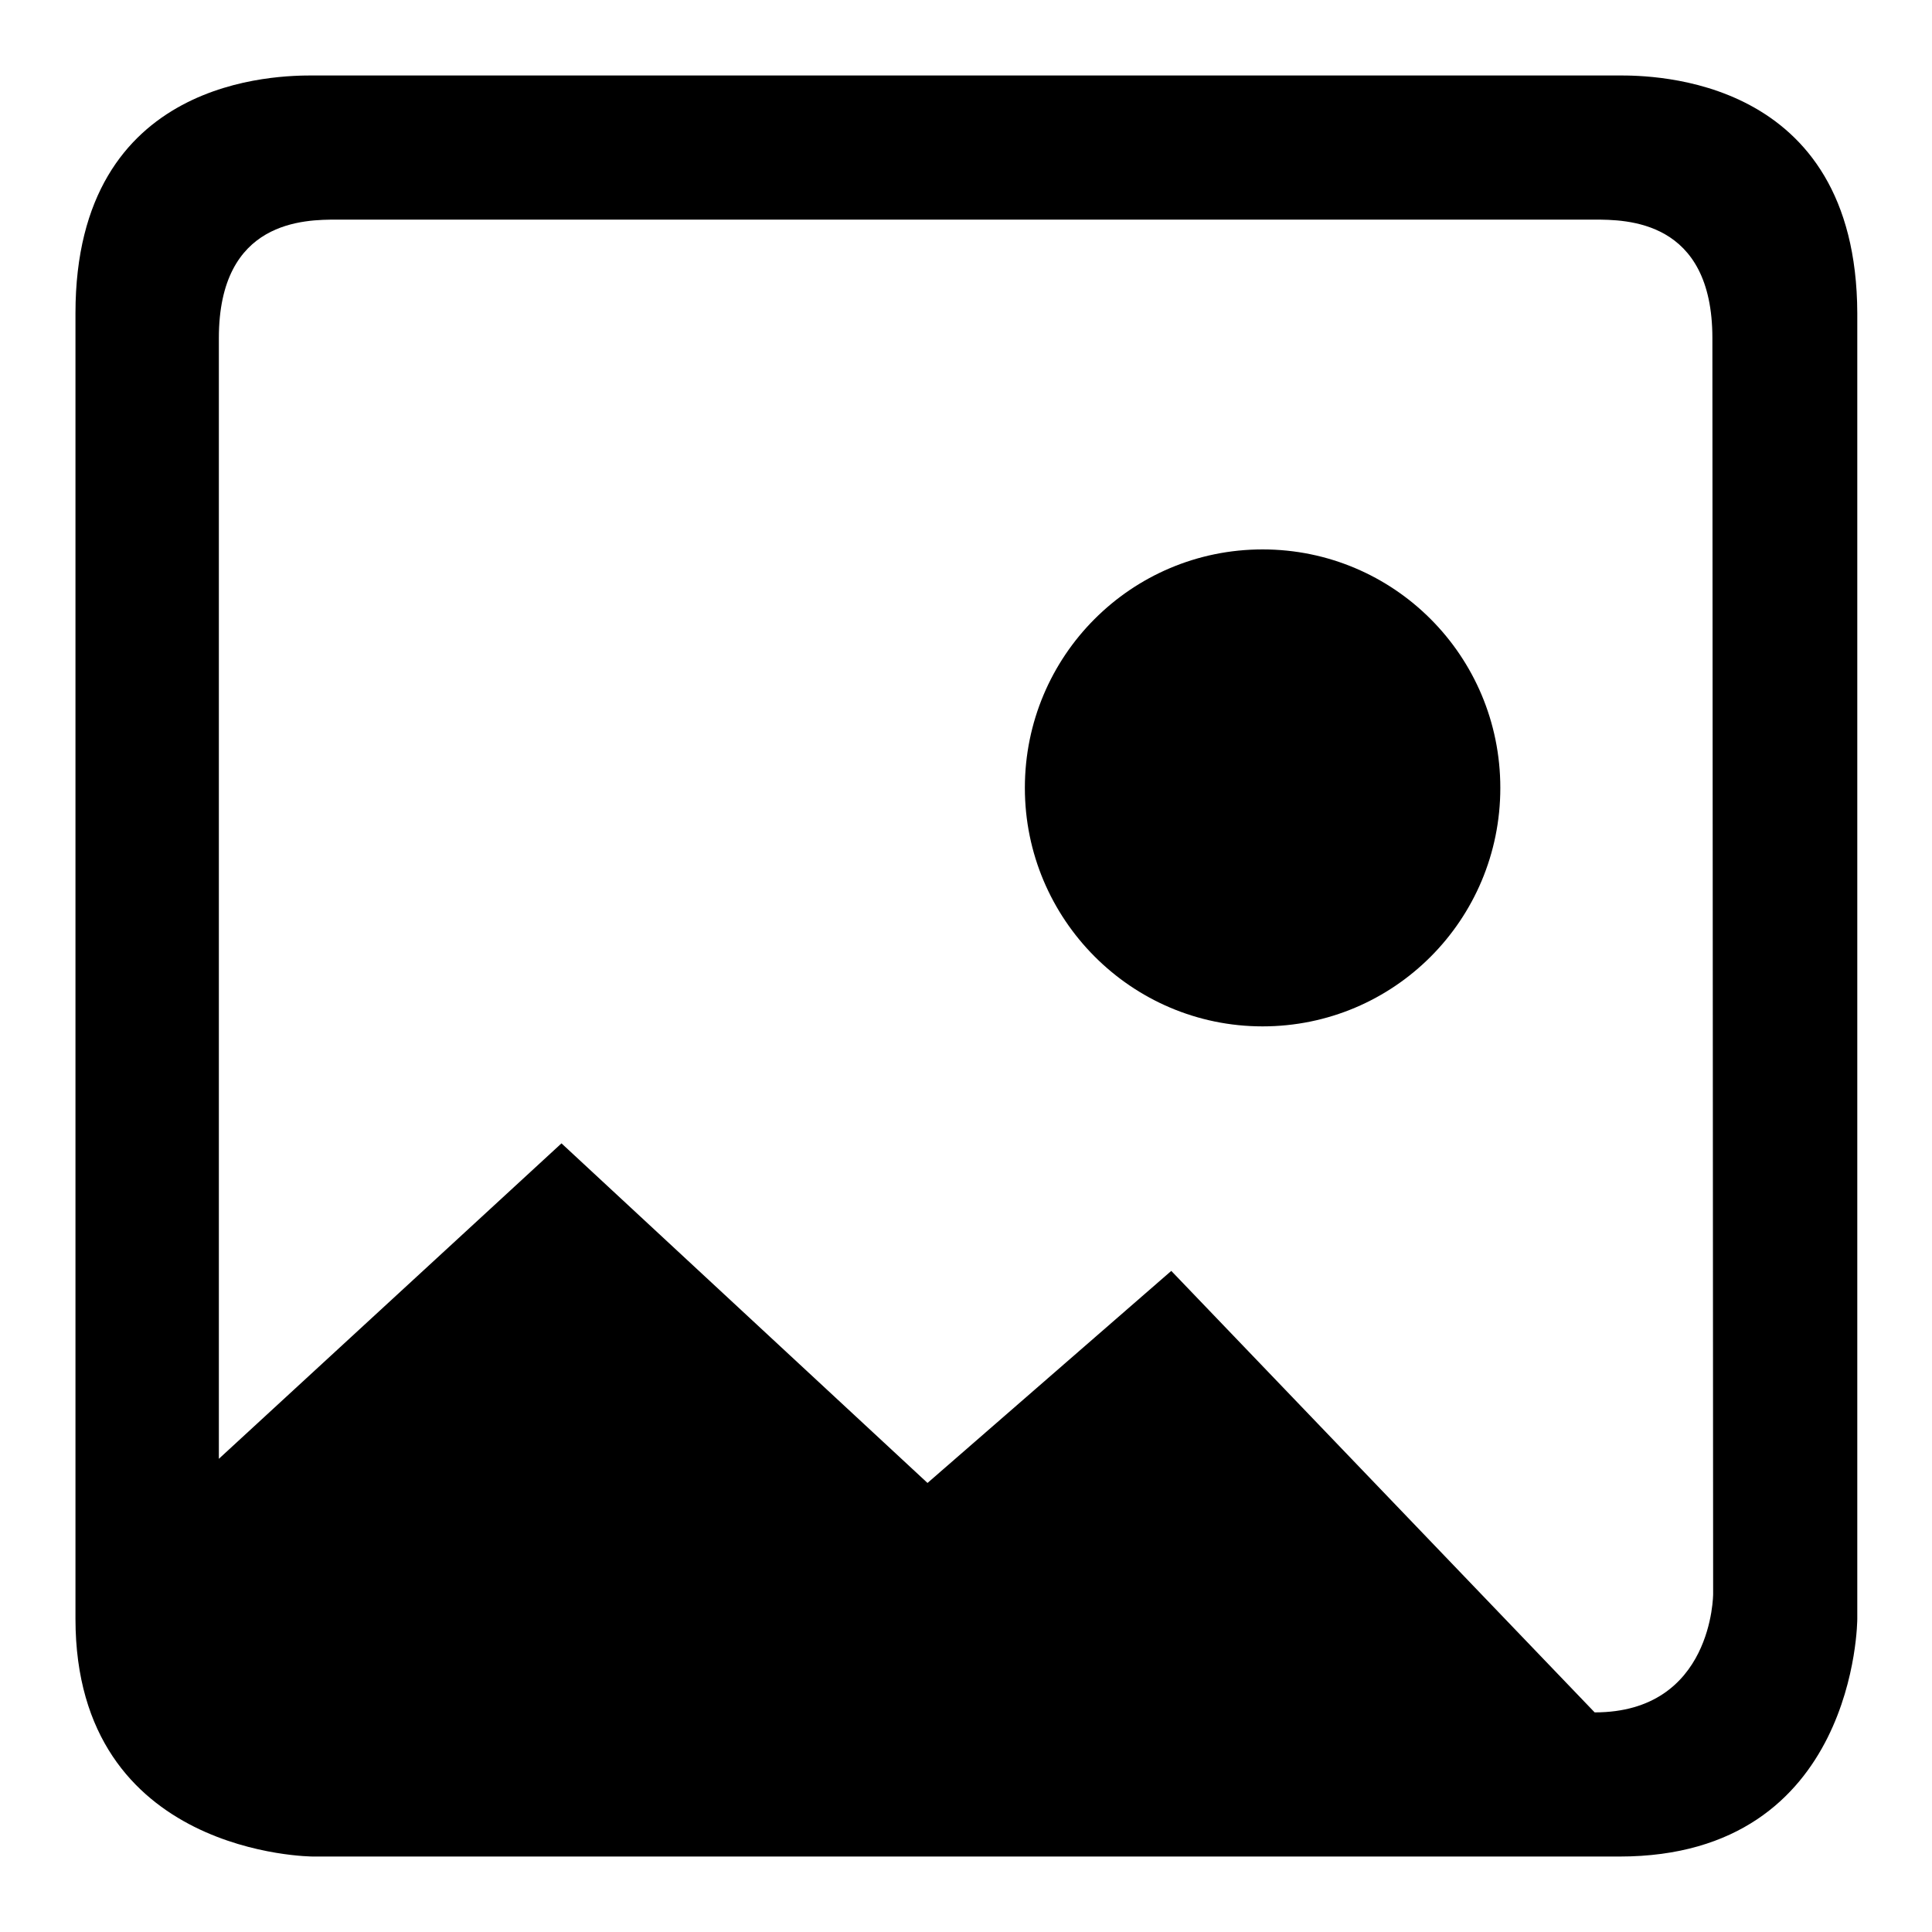
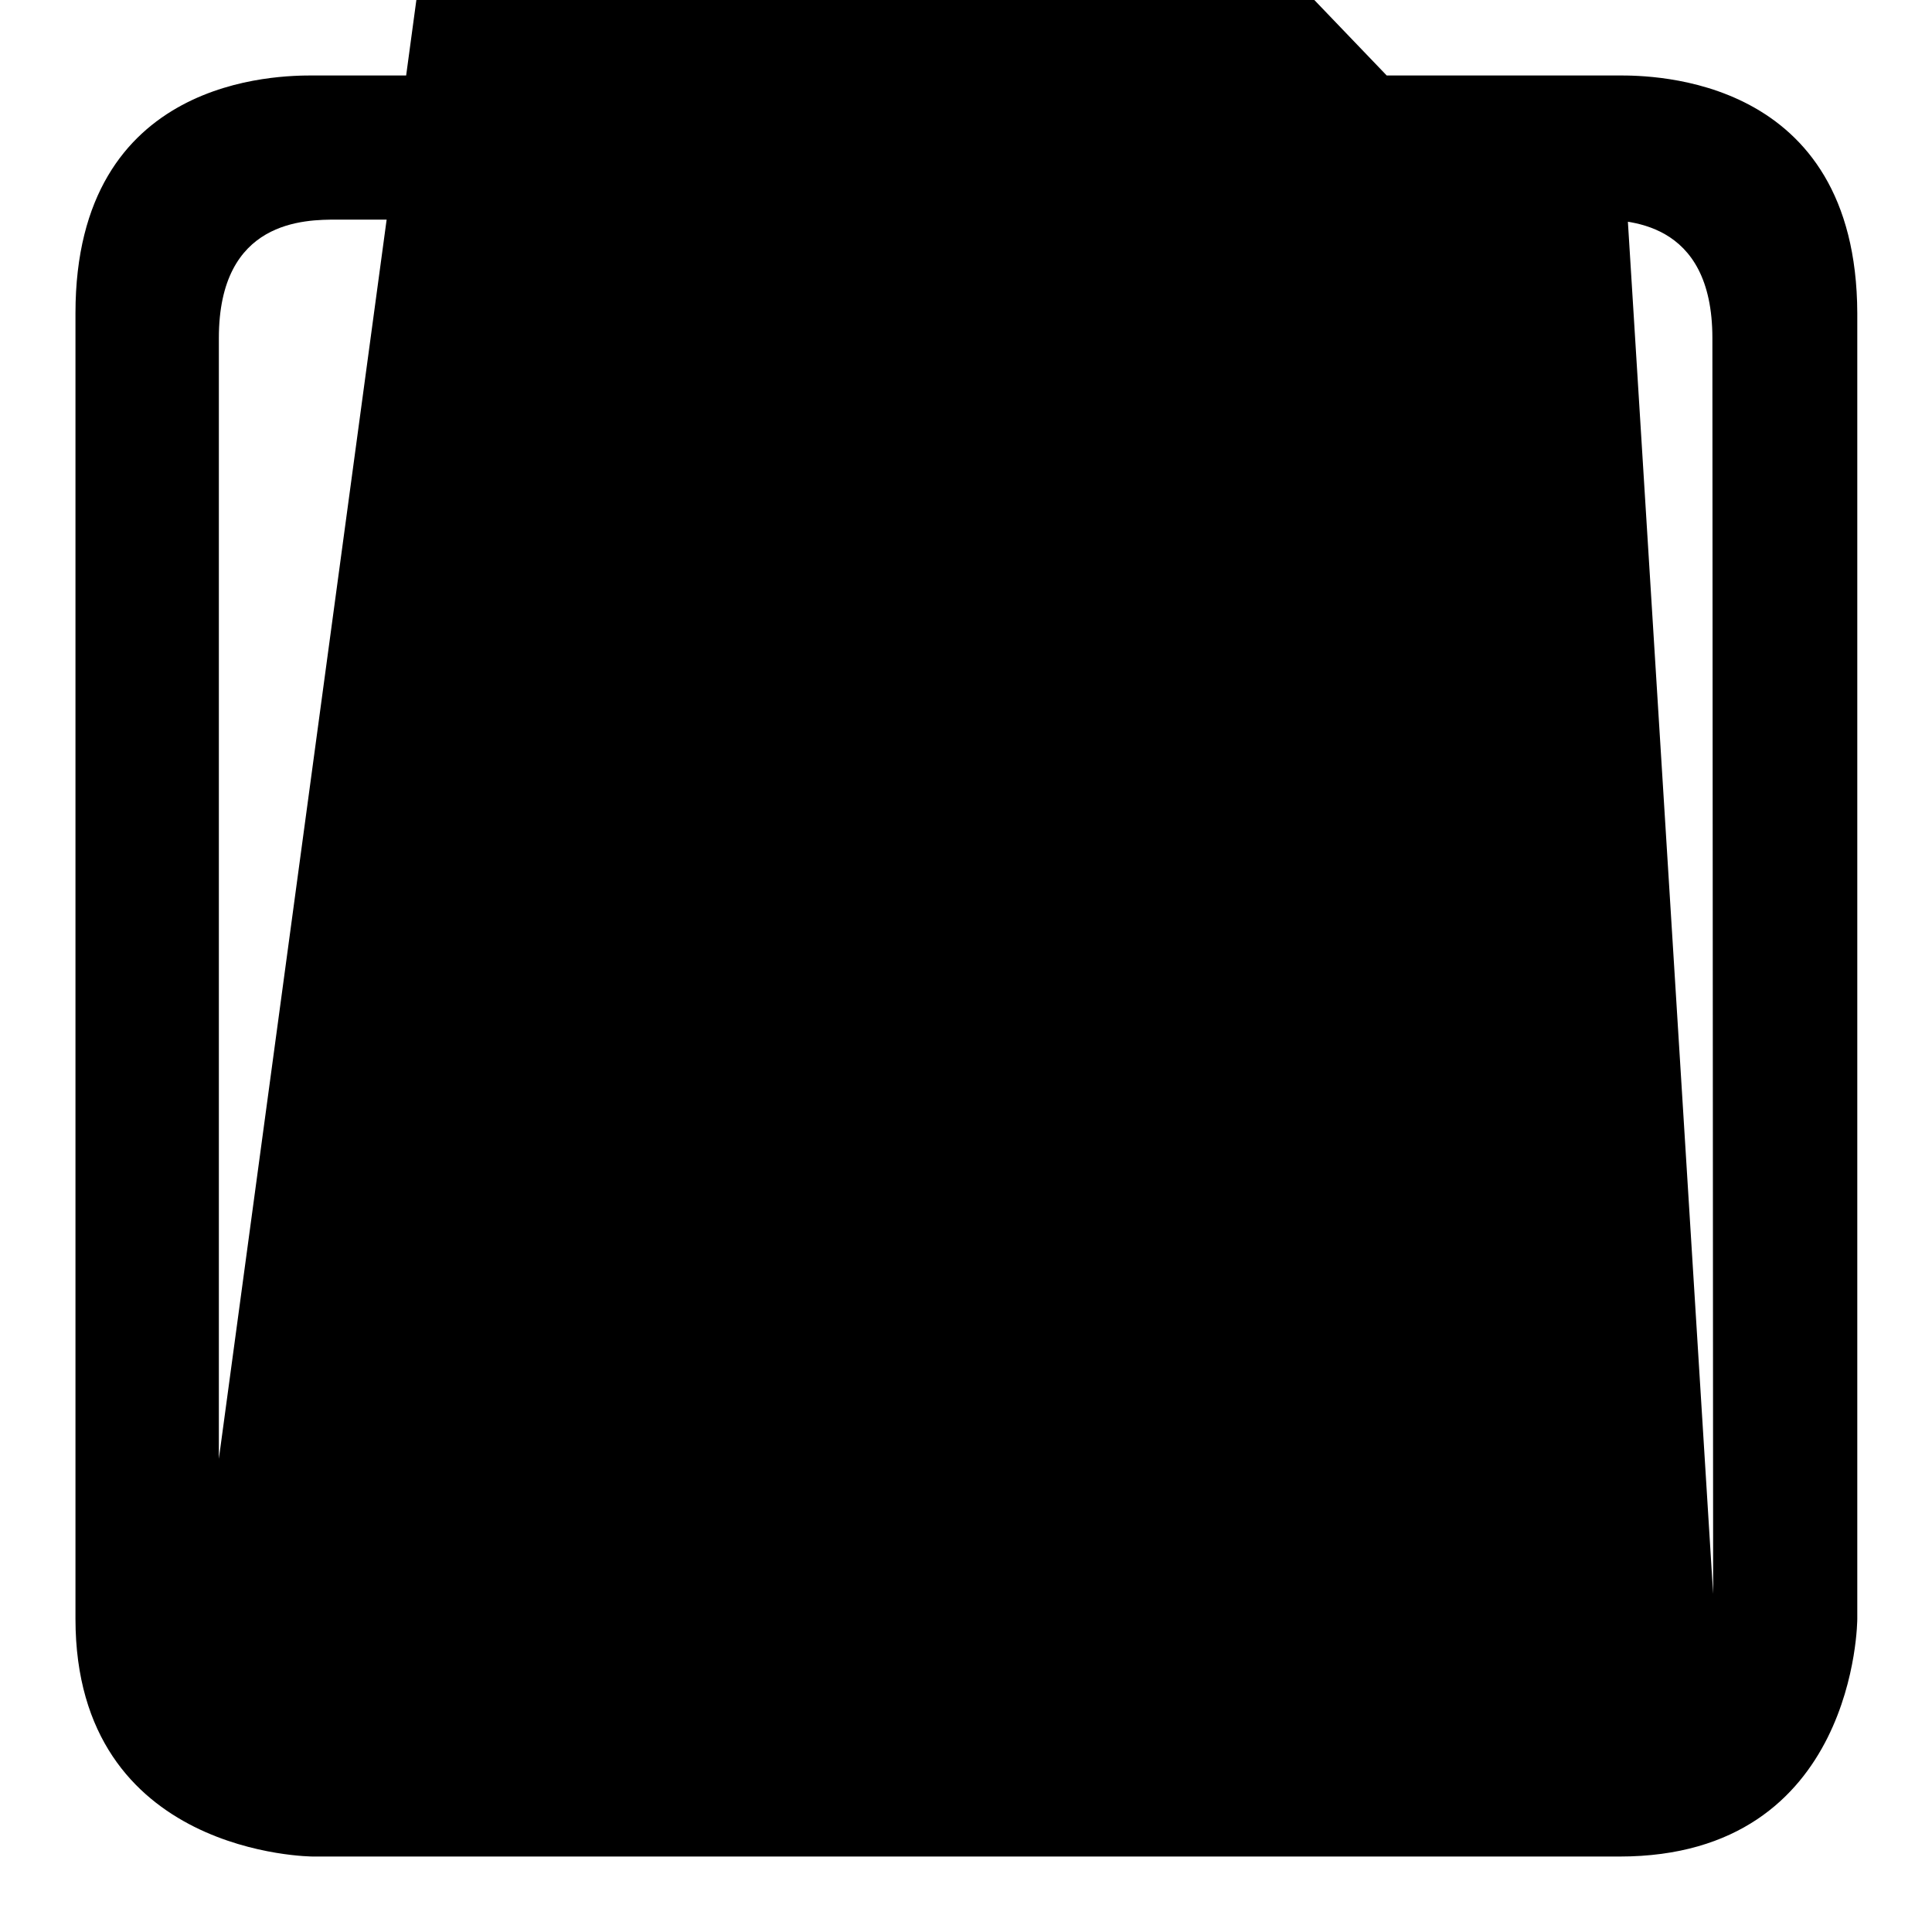
<svg xmlns="http://www.w3.org/2000/svg" version="1.1" x="0px" y="0px" viewBox="0 0 256 256" enable-background="new 0 0 256 256" xml:space="preserve">
  <g>
-     <path fill="#000000" d="M214.5,10h-173C37.1,10,10,10,10,41.5v173C10,246,41.5,246,41.5,246h173.1c31.5,0,31.5-31.5,31.5-31.5v-173 C246,10,218.8,10,214.5,10 M227,211.2c0,0,0,15.7-15.7,15.7l-56.1-58.5l-32.3,28.1l-48.5-45L29,193.3V44.8 c0-15.7,11.4-15.7,15.7-15.7h166.5c4.3,0,15.7,0,15.7,15.7L227,211.2L227,211.2z M167.3,72.8c-17.4,0-31.5,14.1-31.5,31.6 c0,17.4,14.1,31.6,31.5,31.6s31.5-14.1,31.5-31.6C198.8,86.9,184.7,72.8,167.3,72.8" />
+     <path fill="#000000" d="M214.5,10h-173C37.1,10,10,10,10,41.5v173C10,246,41.5,246,41.5,246h173.1c31.5,0,31.5-31.5,31.5-31.5v-173 C246,10,218.8,10,214.5,10 c0,0,0,15.7-15.7,15.7l-56.1-58.5l-32.3,28.1l-48.5-45L29,193.3V44.8 c0-15.7,11.4-15.7,15.7-15.7h166.5c4.3,0,15.7,0,15.7,15.7L227,211.2L227,211.2z M167.3,72.8c-17.4,0-31.5,14.1-31.5,31.6 c0,17.4,14.1,31.6,31.5,31.6s31.5-14.1,31.5-31.6C198.8,86.9,184.7,72.8,167.3,72.8" />
  </g>
</svg>